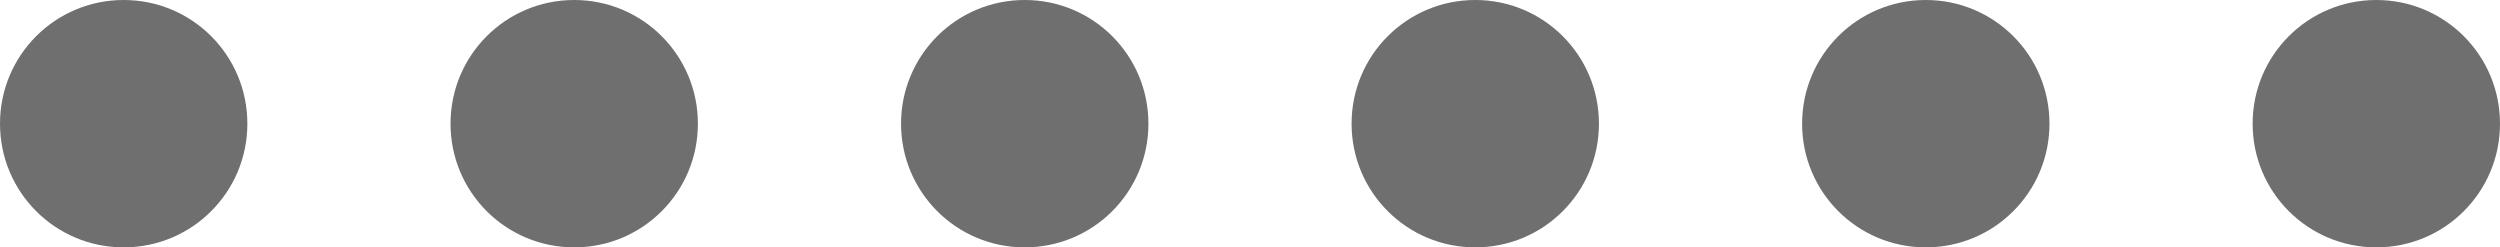
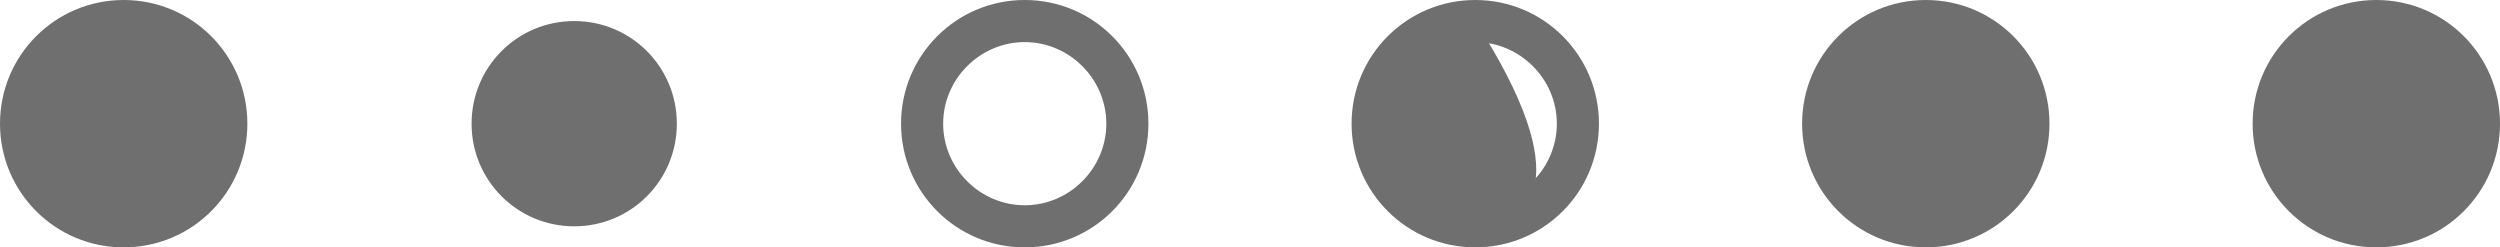
<svg xmlns="http://www.w3.org/2000/svg" version="1.1" id="Layer_1" x="0px" y="0px" viewBox="0 0 475 47" style="enable-background:new 0 0 475 47;" xml:space="preserve">
  <g id="XMLID_1_">
    <path id="XMLID_43_" style="fill:#706F6F;" d="M109.1,43c-10.8,0-19.5-8.7-19.5-19.5C89.6,12.7,98.3,4,109.1,4s19.5,8.7,19.5,19.5   C128.6,34.3,119.9,43,109.1,43z" />
-     <path id="XMLID_39_" style="fill:#706F6F;" d="M109.1,8c8.5,0,15.5,7,15.5,15.5s-7,15.5-15.5,15.5s-15.5-7-15.5-15.5   S100.6,8,109.1,8 M109.1,0c-13,0-23.5,10.5-23.5,23.5S96.1,47,109.1,47c13,0,23.5-10.5,23.5-23.5S122.1,0,109.1,0L109.1,0z" />
  </g>
  <g id="XMLID_3_">
    <path id="XMLID_42_" style="fill:#706F6F;" d="M23.5,43C12.7,43,4,34.3,4,23.5C4,12.7,12.7,4,23.5,4S43,12.7,43,23.5   C43,34.3,34.3,43,23.5,43z" />
    <path id="XMLID_36_" style="fill:#706F6F;" d="M23.5,8C32,8,39,15,39,23.5S32,39,23.5,39S8,32,8,23.5S15,8,23.5,8 M23.5,0   C10.5,0,0,10.5,0,23.5S10.5,47,23.5,47S47,36.5,47,23.5S36.5,0,23.5,0L23.5,0z" />
  </g>
  <g id="XMLID_20_">
-     <path id="XMLID_47_" style="fill:#706F6F;" d="M280.3,43c-10.8,0-19.5-8.7-19.5-19.5c0-10.8,8.7-19.5,19.5-19.5s19.5,8.7,19.5,19.5   C299.8,34.3,291.1,43,280.3,43z" />
+     <path id="XMLID_47_" style="fill:#706F6F;" d="M280.3,43c-10.8,0-19.5-8.7-19.5-19.5c0-10.8,8.7-19.5,19.5-19.5C299.8,34.3,291.1,43,280.3,43z" />
    <path id="XMLID_44_" style="fill:#706F6F;" d="M280.3,8c8.5,0,15.5,7,15.5,15.5s-7,15.5-15.5,15.5s-15.5-7-15.5-15.5   S271.8,8,280.3,8 M280.3,0c-13,0-23.5,10.5-23.5,23.5S267.3,47,280.3,47c13,0,23.5-10.5,23.5-23.5S293.3,0,280.3,0L280.3,0z" />
  </g>
  <g id="XMLID_9_">
-     <path id="XMLID_34_" style="fill:#706F6F;" d="M194.7,43c-10.8,0-19.5-8.7-19.5-19.5c0-10.8,8.7-19.5,19.5-19.5s19.5,8.7,19.5,19.5   C214.2,34.3,205.5,43,194.7,43z" />
    <path id="XMLID_30_" style="fill:#706F6F;" d="M194.7,8c8.5,0,15.5,7,15.5,15.5s-7,15.5-15.5,15.5s-15.5-7-15.5-15.5   S186.2,8,194.7,8 M194.7,0c-13,0-23.5,10.5-23.5,23.5S181.7,47,194.7,47s23.5-10.5,23.5-23.5S207.7,0,194.7,0L194.7,0z" />
  </g>
  <g id="XMLID_32_">
    <path id="XMLID_28_" style="fill:#706F6F;" d="M451.5,43c-10.8,0-19.5-8.7-19.5-19.5C432,12.7,440.7,4,451.5,4S471,12.7,471,23.5   C471,34.3,462.3,43,451.5,43z" />
    <path id="XMLID_23_" style="fill:#706F6F;" d="M451.5,8C460,8,467,15,467,23.5S460,39,451.5,39S436,32,436,23.5S443,8,451.5,8    M451.5,0c-13,0-23.5,10.5-23.5,23.5S438.5,47,451.5,47S475,36.5,475,23.5S464.5,0,451.5,0L451.5,0z" />
  </g>
  <g id="XMLID_26_">
    <path id="XMLID_21_" style="fill:#706F6F;" d="M365.9,43c-10.8,0-19.5-8.7-19.5-19.5c0-10.8,8.7-19.5,19.5-19.5s19.5,8.7,19.5,19.5   C385.4,34.3,376.7,43,365.9,43z" />
    <path id="XMLID_16_" style="fill:#706F6F;" d="M365.9,8c8.5,0,15.5,7,15.5,15.5s-7,15.5-15.5,15.5s-15.5-7-15.5-15.5   S357.4,8,365.9,8 M365.9,0c-13,0-23.5,10.5-23.5,23.5S352.9,47,365.9,47s23.5-10.5,23.5-23.5S378.9,0,365.9,0L365.9,0z" />
  </g>
</svg>